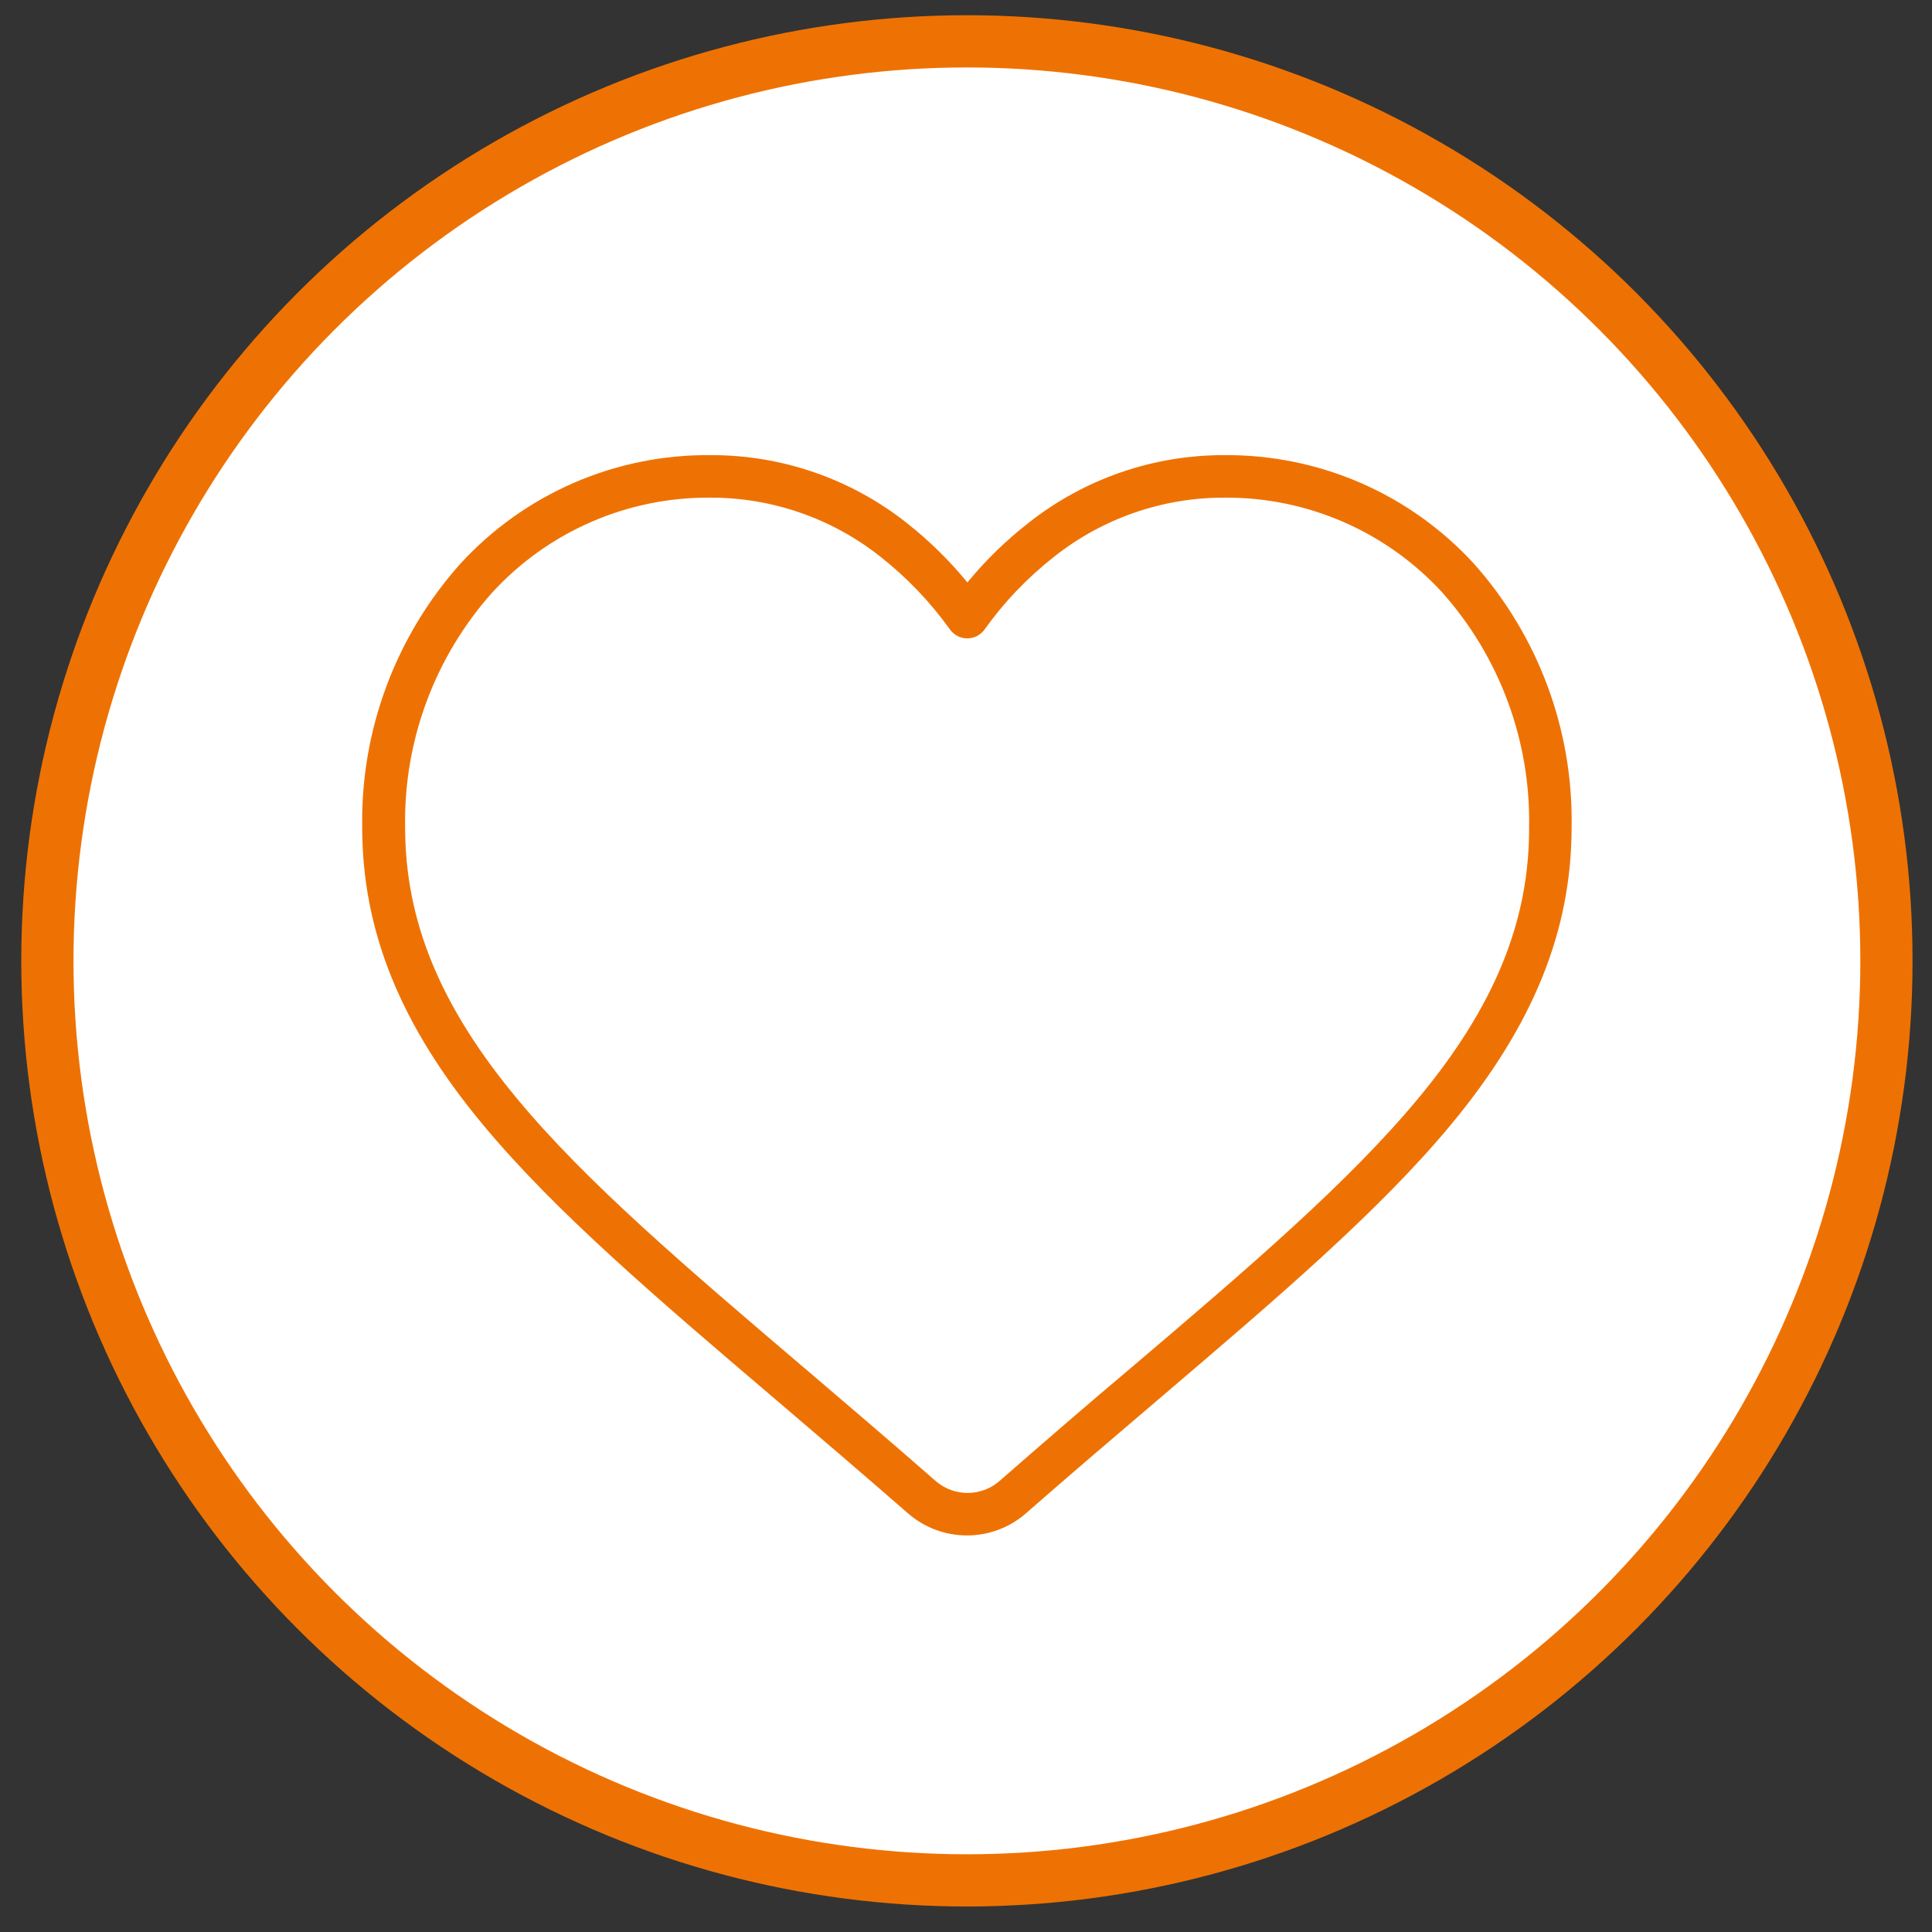
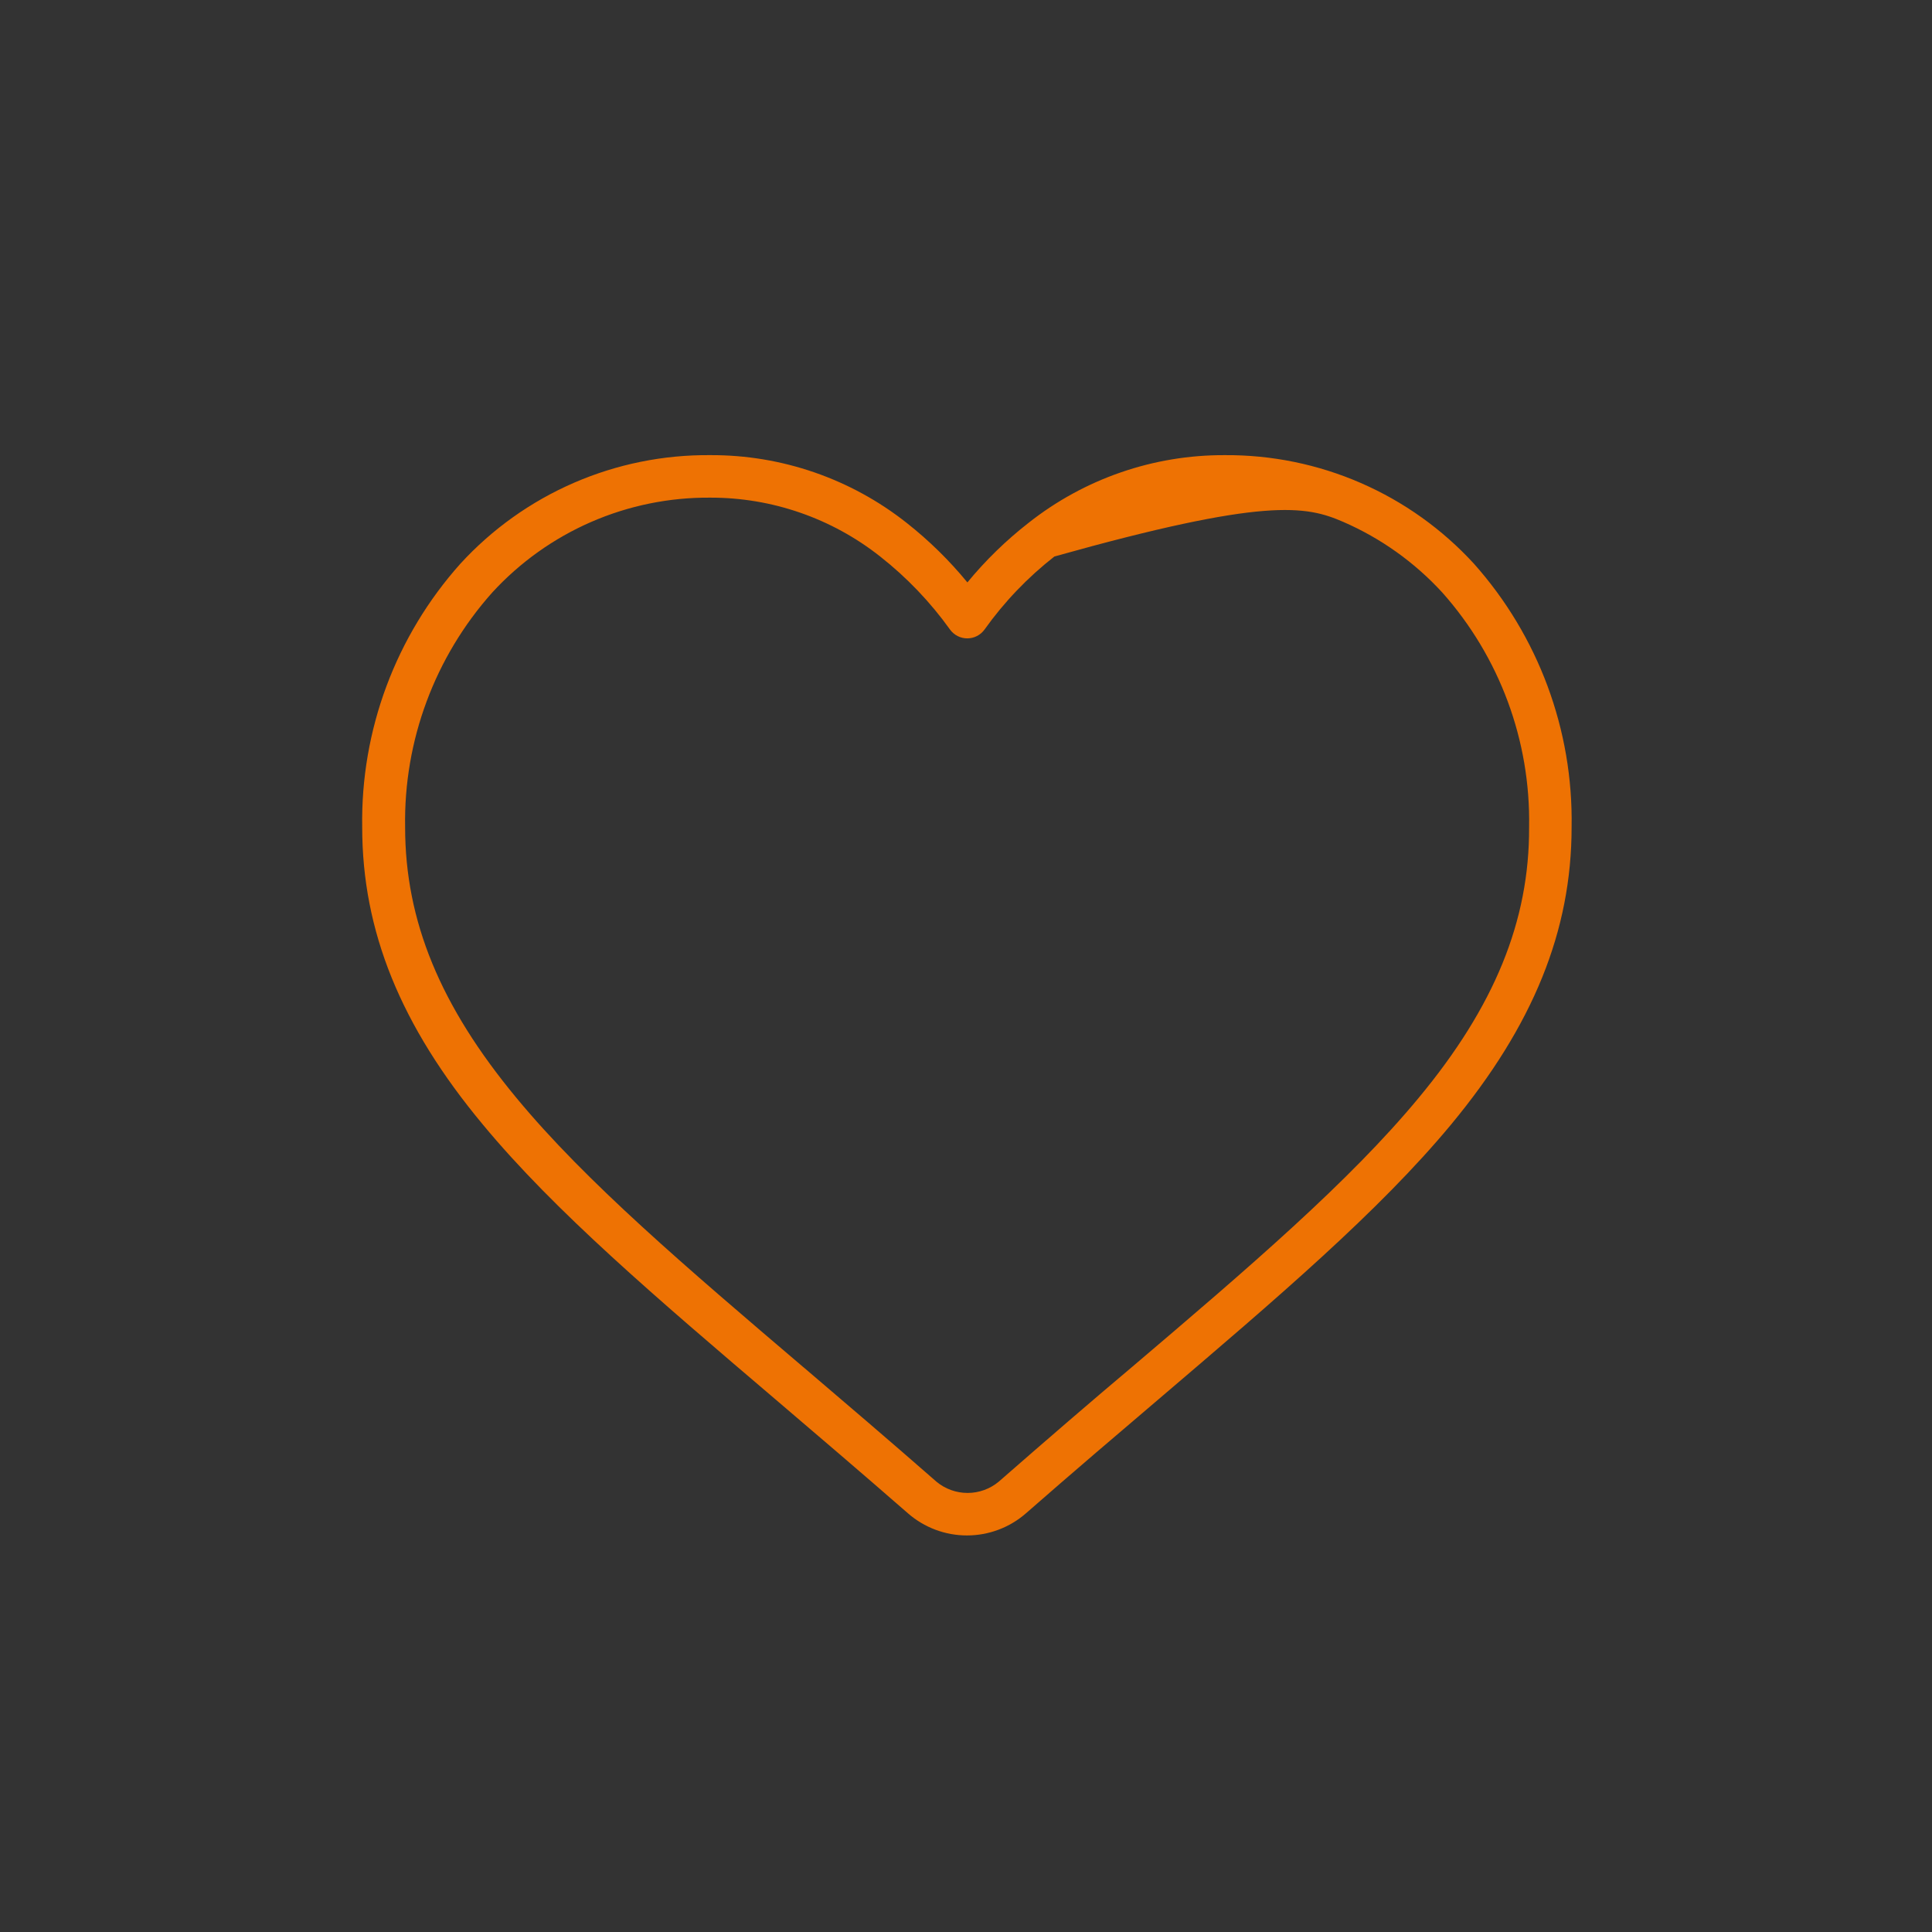
<svg xmlns="http://www.w3.org/2000/svg" width="74" height="74" viewBox="0 0 74 74" fill="none">
  <rect x="0" y="0" width="74" height="74" fill="#333333" stroke="none" />
-   <circle cx="37.035" cy="36.803" r="35.22" fill="white" stroke="#EE7203" stroke-width="2" />
-   <path d="M56.452 21.588C55.24 20.267 53.766 19.215 52.123 18.5C50.48 17.784 48.705 17.421 46.913 17.433C44.184 17.421 41.533 18.337 39.393 20.029C38.531 20.701 37.747 21.465 37.053 22.308C36.363 21.467 35.584 20.703 34.729 20.029C32.589 18.337 29.937 17.421 27.209 17.433C25.411 17.416 23.63 17.777 21.981 18.493C20.332 19.209 18.852 20.263 17.637 21.588C15.158 24.359 13.814 27.962 13.873 31.68C13.873 35.66 15.342 39.286 18.496 43.075C21.243 46.391 25.154 49.724 29.691 53.59L29.724 53.618C31.25 54.921 32.979 56.394 34.774 57.961C35.4 58.509 36.204 58.811 37.036 58.811C37.869 58.811 38.673 58.509 39.299 57.961C41.13 56.357 42.933 54.823 44.386 53.586C48.915 49.724 52.826 46.391 55.577 43.075C58.731 39.27 60.196 35.644 60.196 31.68C60.261 27.965 58.924 24.361 56.452 21.588ZM54.34 42.049C51.682 45.26 47.829 48.56 43.352 52.365C41.899 53.586 40.097 55.14 38.253 56.752C37.918 57.031 37.496 57.183 37.061 57.183C36.625 57.183 36.203 57.031 35.868 56.752C34.07 55.177 32.336 53.7 30.806 52.394L30.765 52.361C26.289 48.548 22.431 45.26 19.778 42.049C16.868 38.537 15.517 35.281 15.517 31.68C15.46 28.37 16.653 25.16 18.858 22.69C19.918 21.536 21.208 20.616 22.645 19.991C24.081 19.366 25.634 19.049 27.201 19.061C29.563 19.055 31.858 19.85 33.712 21.315C34.732 22.117 35.634 23.06 36.389 24.115C36.465 24.219 36.564 24.304 36.678 24.362C36.793 24.421 36.92 24.451 37.049 24.451C37.177 24.451 37.304 24.421 37.419 24.362C37.533 24.304 37.632 24.219 37.708 24.115C38.461 23.058 39.363 22.115 40.386 21.315C42.239 19.85 44.534 19.055 46.897 19.061C48.464 19.049 50.016 19.366 51.453 19.991C52.89 20.616 54.179 21.536 55.239 22.69C57.44 25.162 58.628 28.371 58.568 31.68C58.584 35.281 57.237 38.557 54.34 42.049Z" fill="#EE7203" />
+   <path d="M56.452 21.588C55.24 20.267 53.766 19.215 52.123 18.5C50.48 17.784 48.705 17.421 46.913 17.433C44.184 17.421 41.533 18.337 39.393 20.029C38.531 20.701 37.747 21.465 37.053 22.308C36.363 21.467 35.584 20.703 34.729 20.029C32.589 18.337 29.937 17.421 27.209 17.433C25.411 17.416 23.63 17.777 21.981 18.493C20.332 19.209 18.852 20.263 17.637 21.588C15.158 24.359 13.814 27.962 13.873 31.68C13.873 35.66 15.342 39.286 18.496 43.075C21.243 46.391 25.154 49.724 29.691 53.59L29.724 53.618C31.25 54.921 32.979 56.394 34.774 57.961C35.4 58.509 36.204 58.811 37.036 58.811C37.869 58.811 38.673 58.509 39.299 57.961C41.13 56.357 42.933 54.823 44.386 53.586C48.915 49.724 52.826 46.391 55.577 43.075C58.731 39.27 60.196 35.644 60.196 31.68C60.261 27.965 58.924 24.361 56.452 21.588ZM54.34 42.049C51.682 45.26 47.829 48.56 43.352 52.365C41.899 53.586 40.097 55.14 38.253 56.752C37.918 57.031 37.496 57.183 37.061 57.183C36.625 57.183 36.203 57.031 35.868 56.752C34.07 55.177 32.336 53.7 30.806 52.394L30.765 52.361C26.289 48.548 22.431 45.26 19.778 42.049C16.868 38.537 15.517 35.281 15.517 31.68C15.46 28.37 16.653 25.16 18.858 22.69C19.918 21.536 21.208 20.616 22.645 19.991C24.081 19.366 25.634 19.049 27.201 19.061C29.563 19.055 31.858 19.85 33.712 21.315C34.732 22.117 35.634 23.06 36.389 24.115C36.465 24.219 36.564 24.304 36.678 24.362C36.793 24.421 36.92 24.451 37.049 24.451C37.177 24.451 37.304 24.421 37.419 24.362C37.533 24.304 37.632 24.219 37.708 24.115C38.461 23.058 39.363 22.115 40.386 21.315C48.464 19.049 50.016 19.366 51.453 19.991C52.89 20.616 54.179 21.536 55.239 22.69C57.44 25.162 58.628 28.371 58.568 31.68C58.584 35.281 57.237 38.557 54.34 42.049Z" fill="#EE7203" />
</svg>